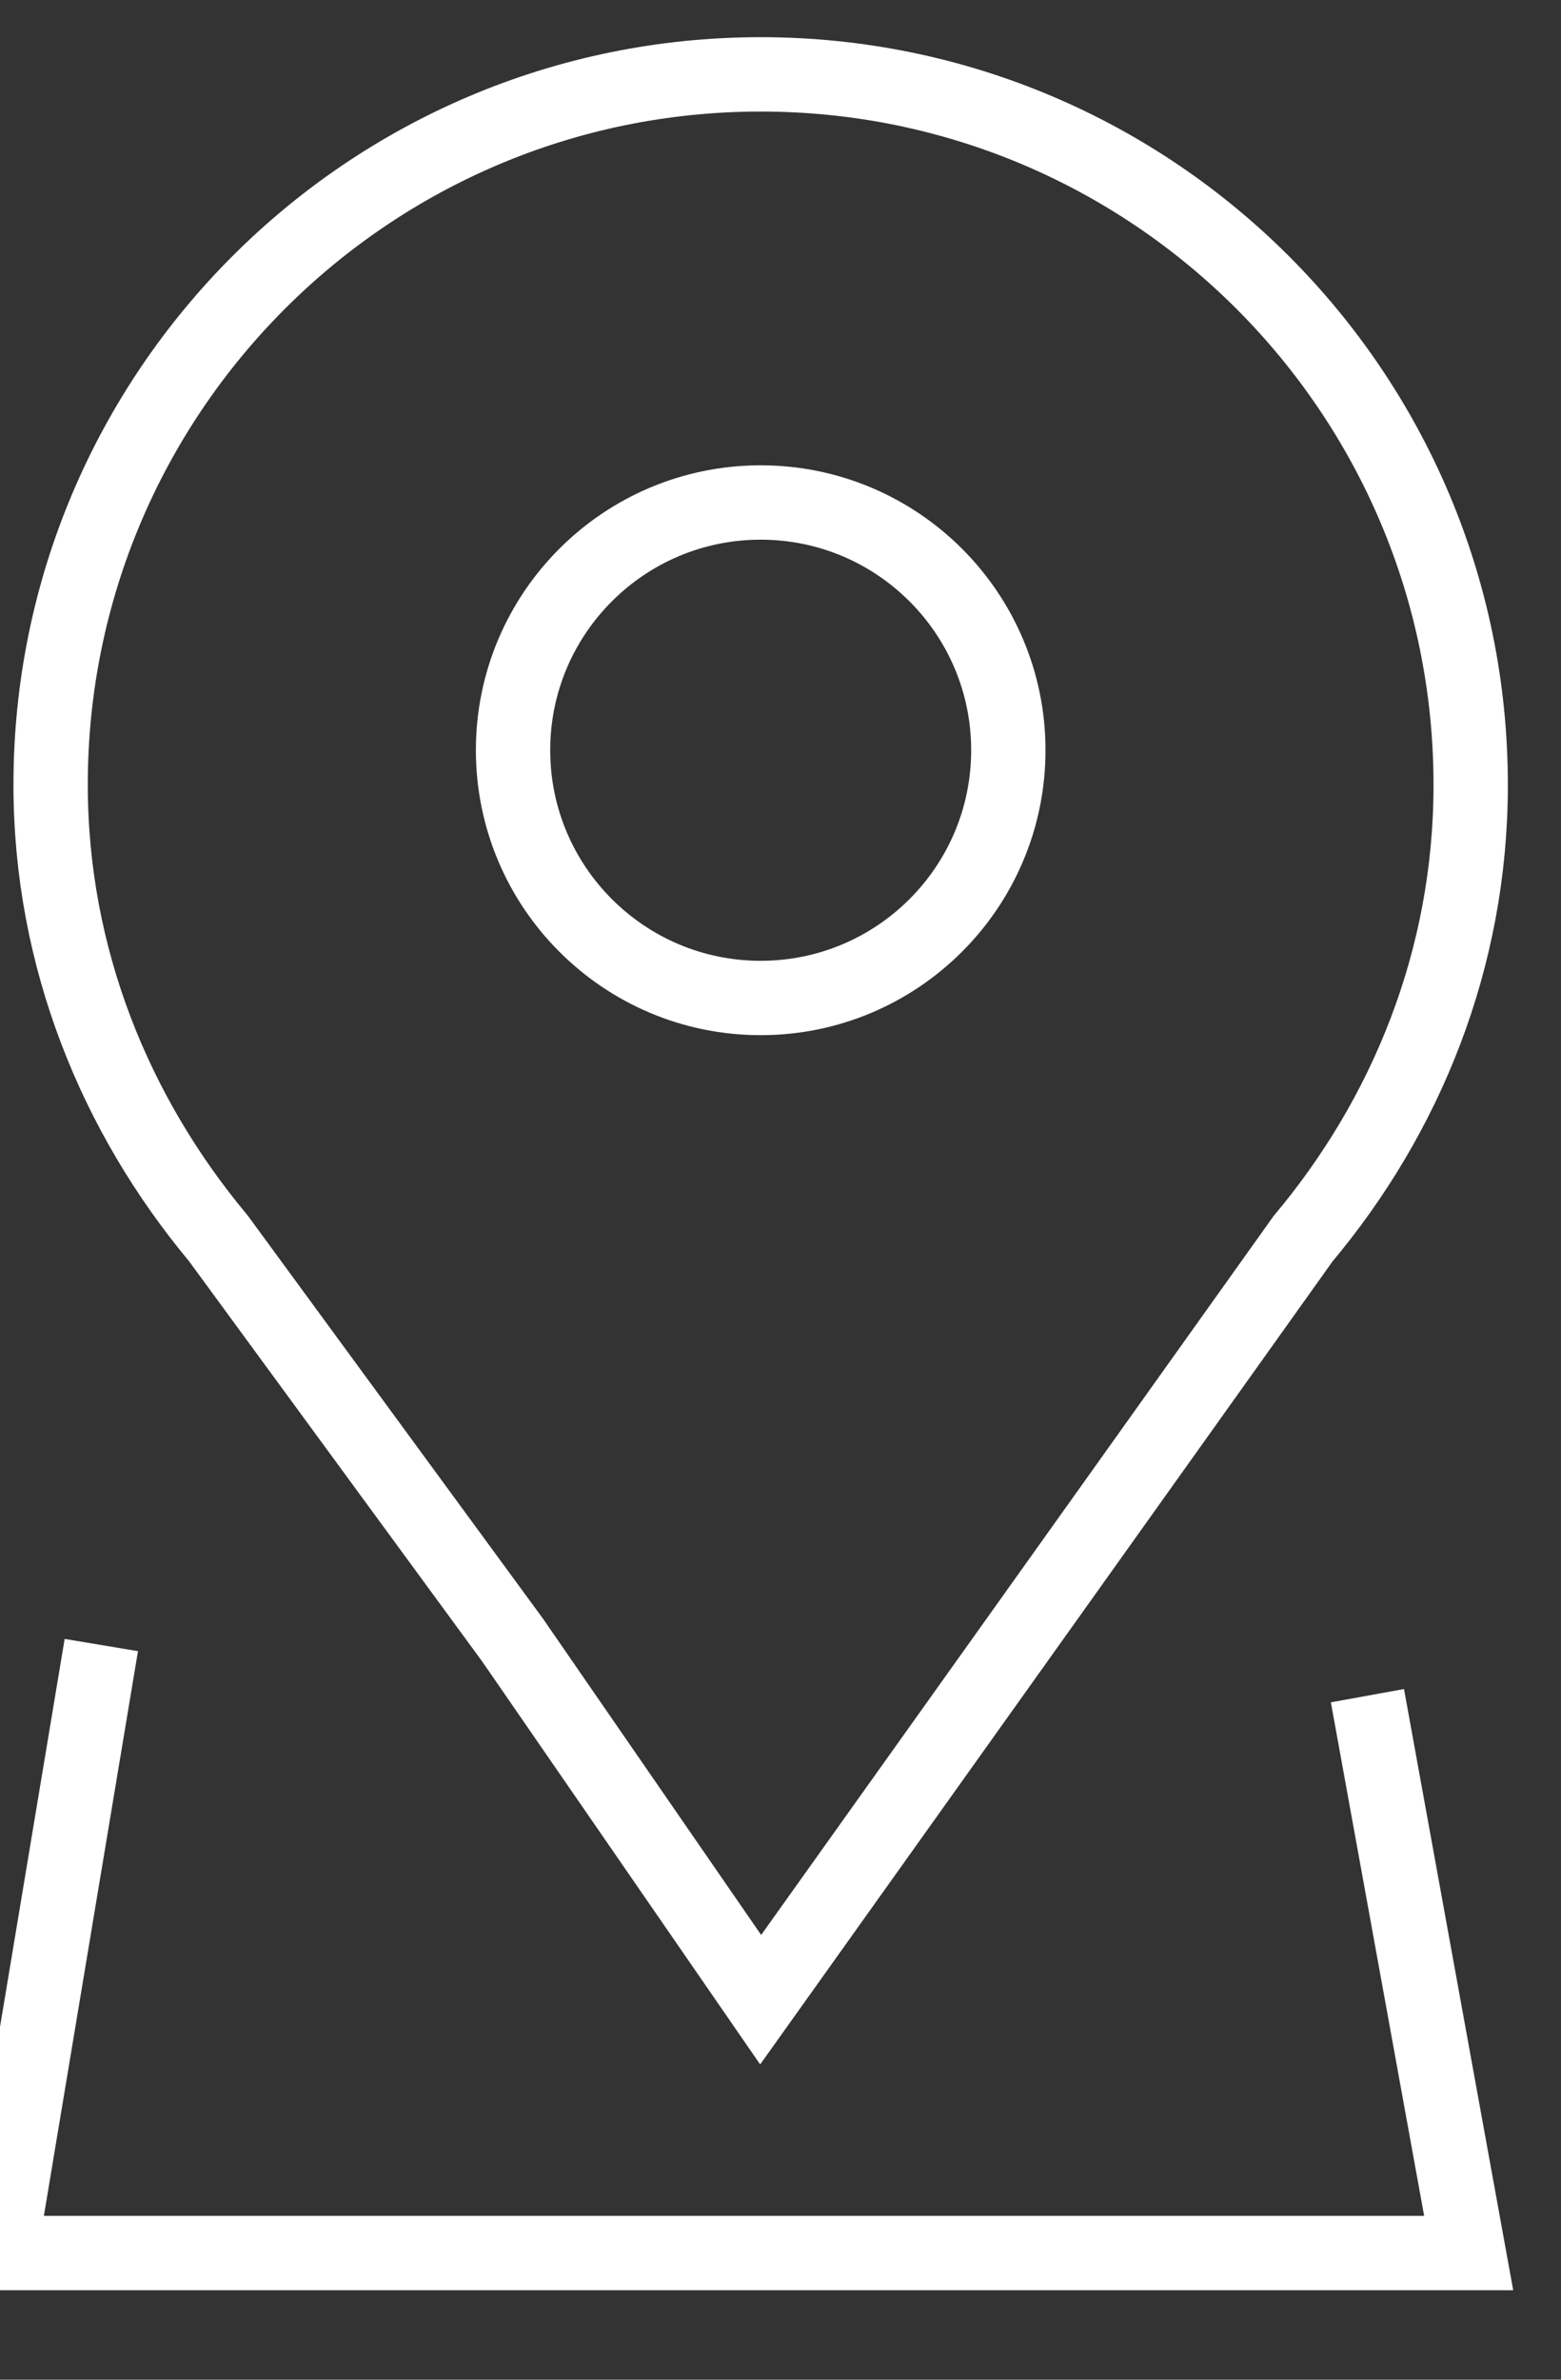
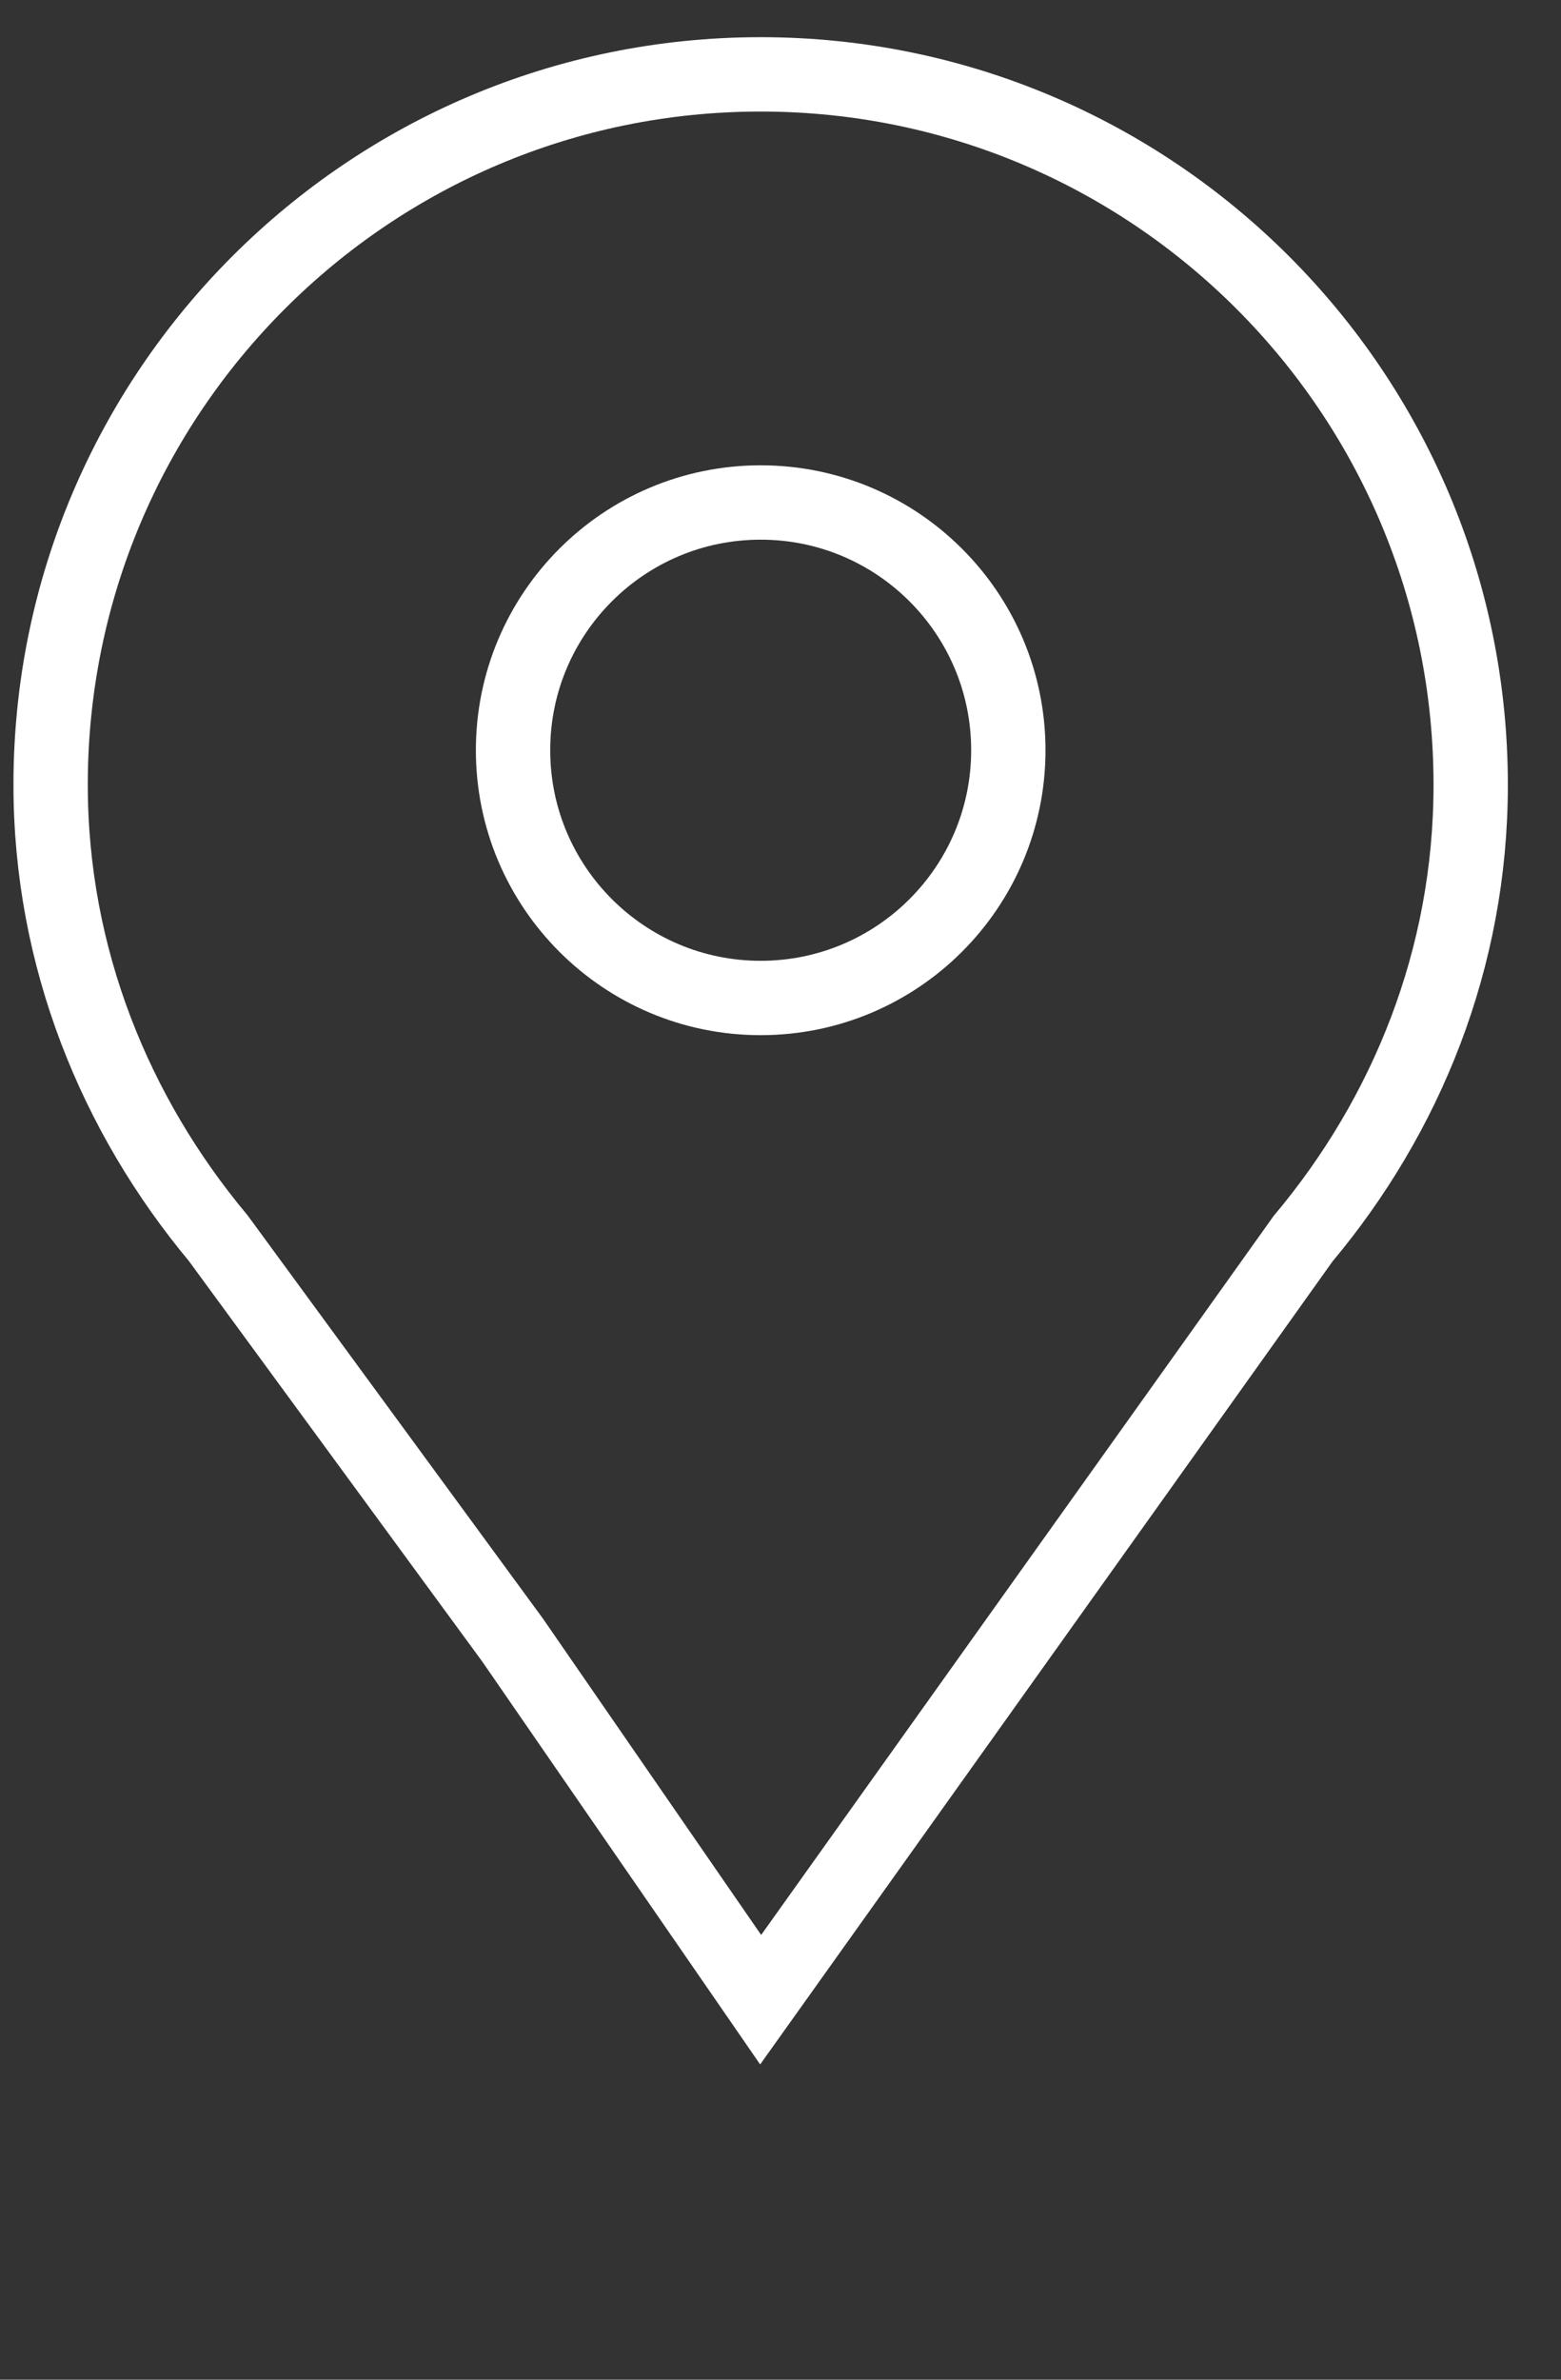
<svg xmlns="http://www.w3.org/2000/svg" width="21" height="32" viewBox="0 0 21 32" fill="none">
  <rect x="0" y="0" width="21" height="32" fill="#333333" stroke="none" />
  <path d="M19.785 10.552C19.785 5.279 15.507 1 10.233 1C4.96 1 0.681 5.279 0.681 10.552C0.681 12.882 1.553 14.994 2.936 16.65L6.895 22.053L10.233 26.89L17.53 16.657C18.92 15.001 19.785 12.889 19.785 10.559V10.552Z" stroke="white" strokeWidth="1.5" strokeMiterlimit="10" />
  <path d="M10.233 13.42C8.394 13.42 6.902 11.928 6.902 10.088C6.902 8.249 8.394 6.757 10.233 6.757C12.073 6.757 13.565 8.249 13.565 10.088C13.565 11.928 12.073 13.42 10.233 13.42Z" stroke="white" strokeWidth="1.5" strokeMiterlimit="10" />
-   <path d="M1.363 22.121L0 30.297H19.758L18.396 22.802" stroke="white" strokeWidth="1.5" strokeMiterlimit="10" />
</svg>